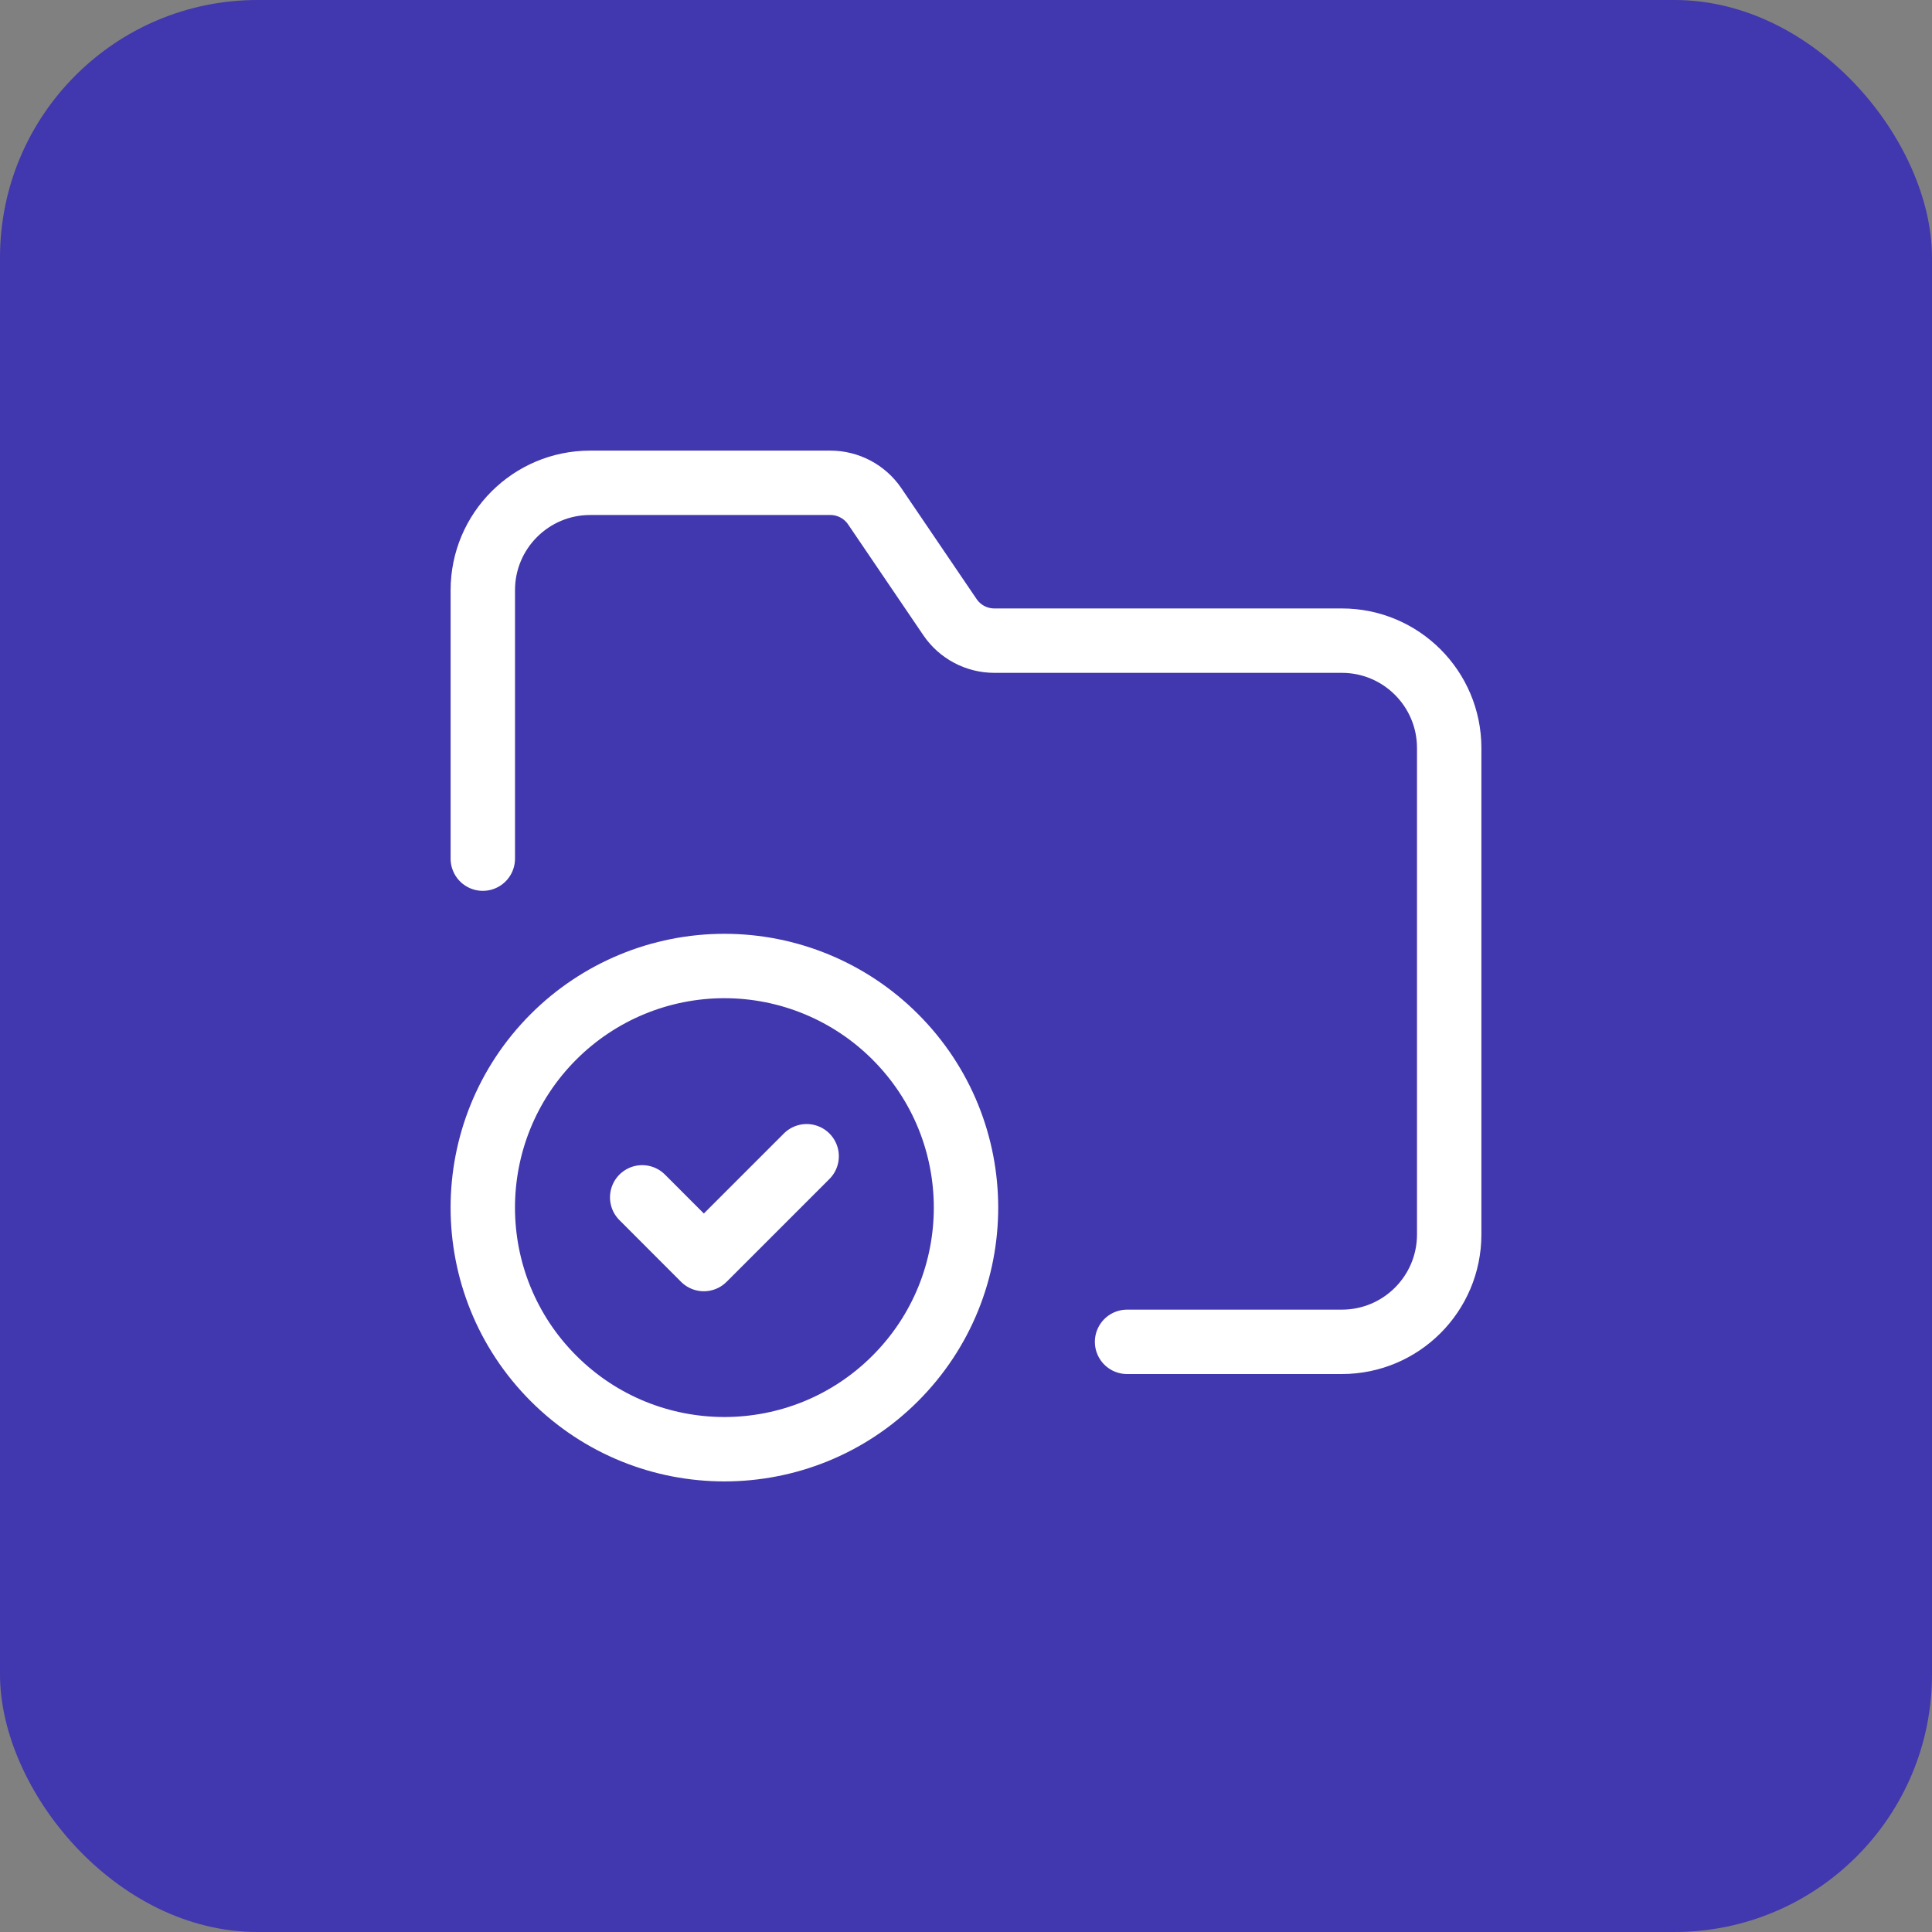
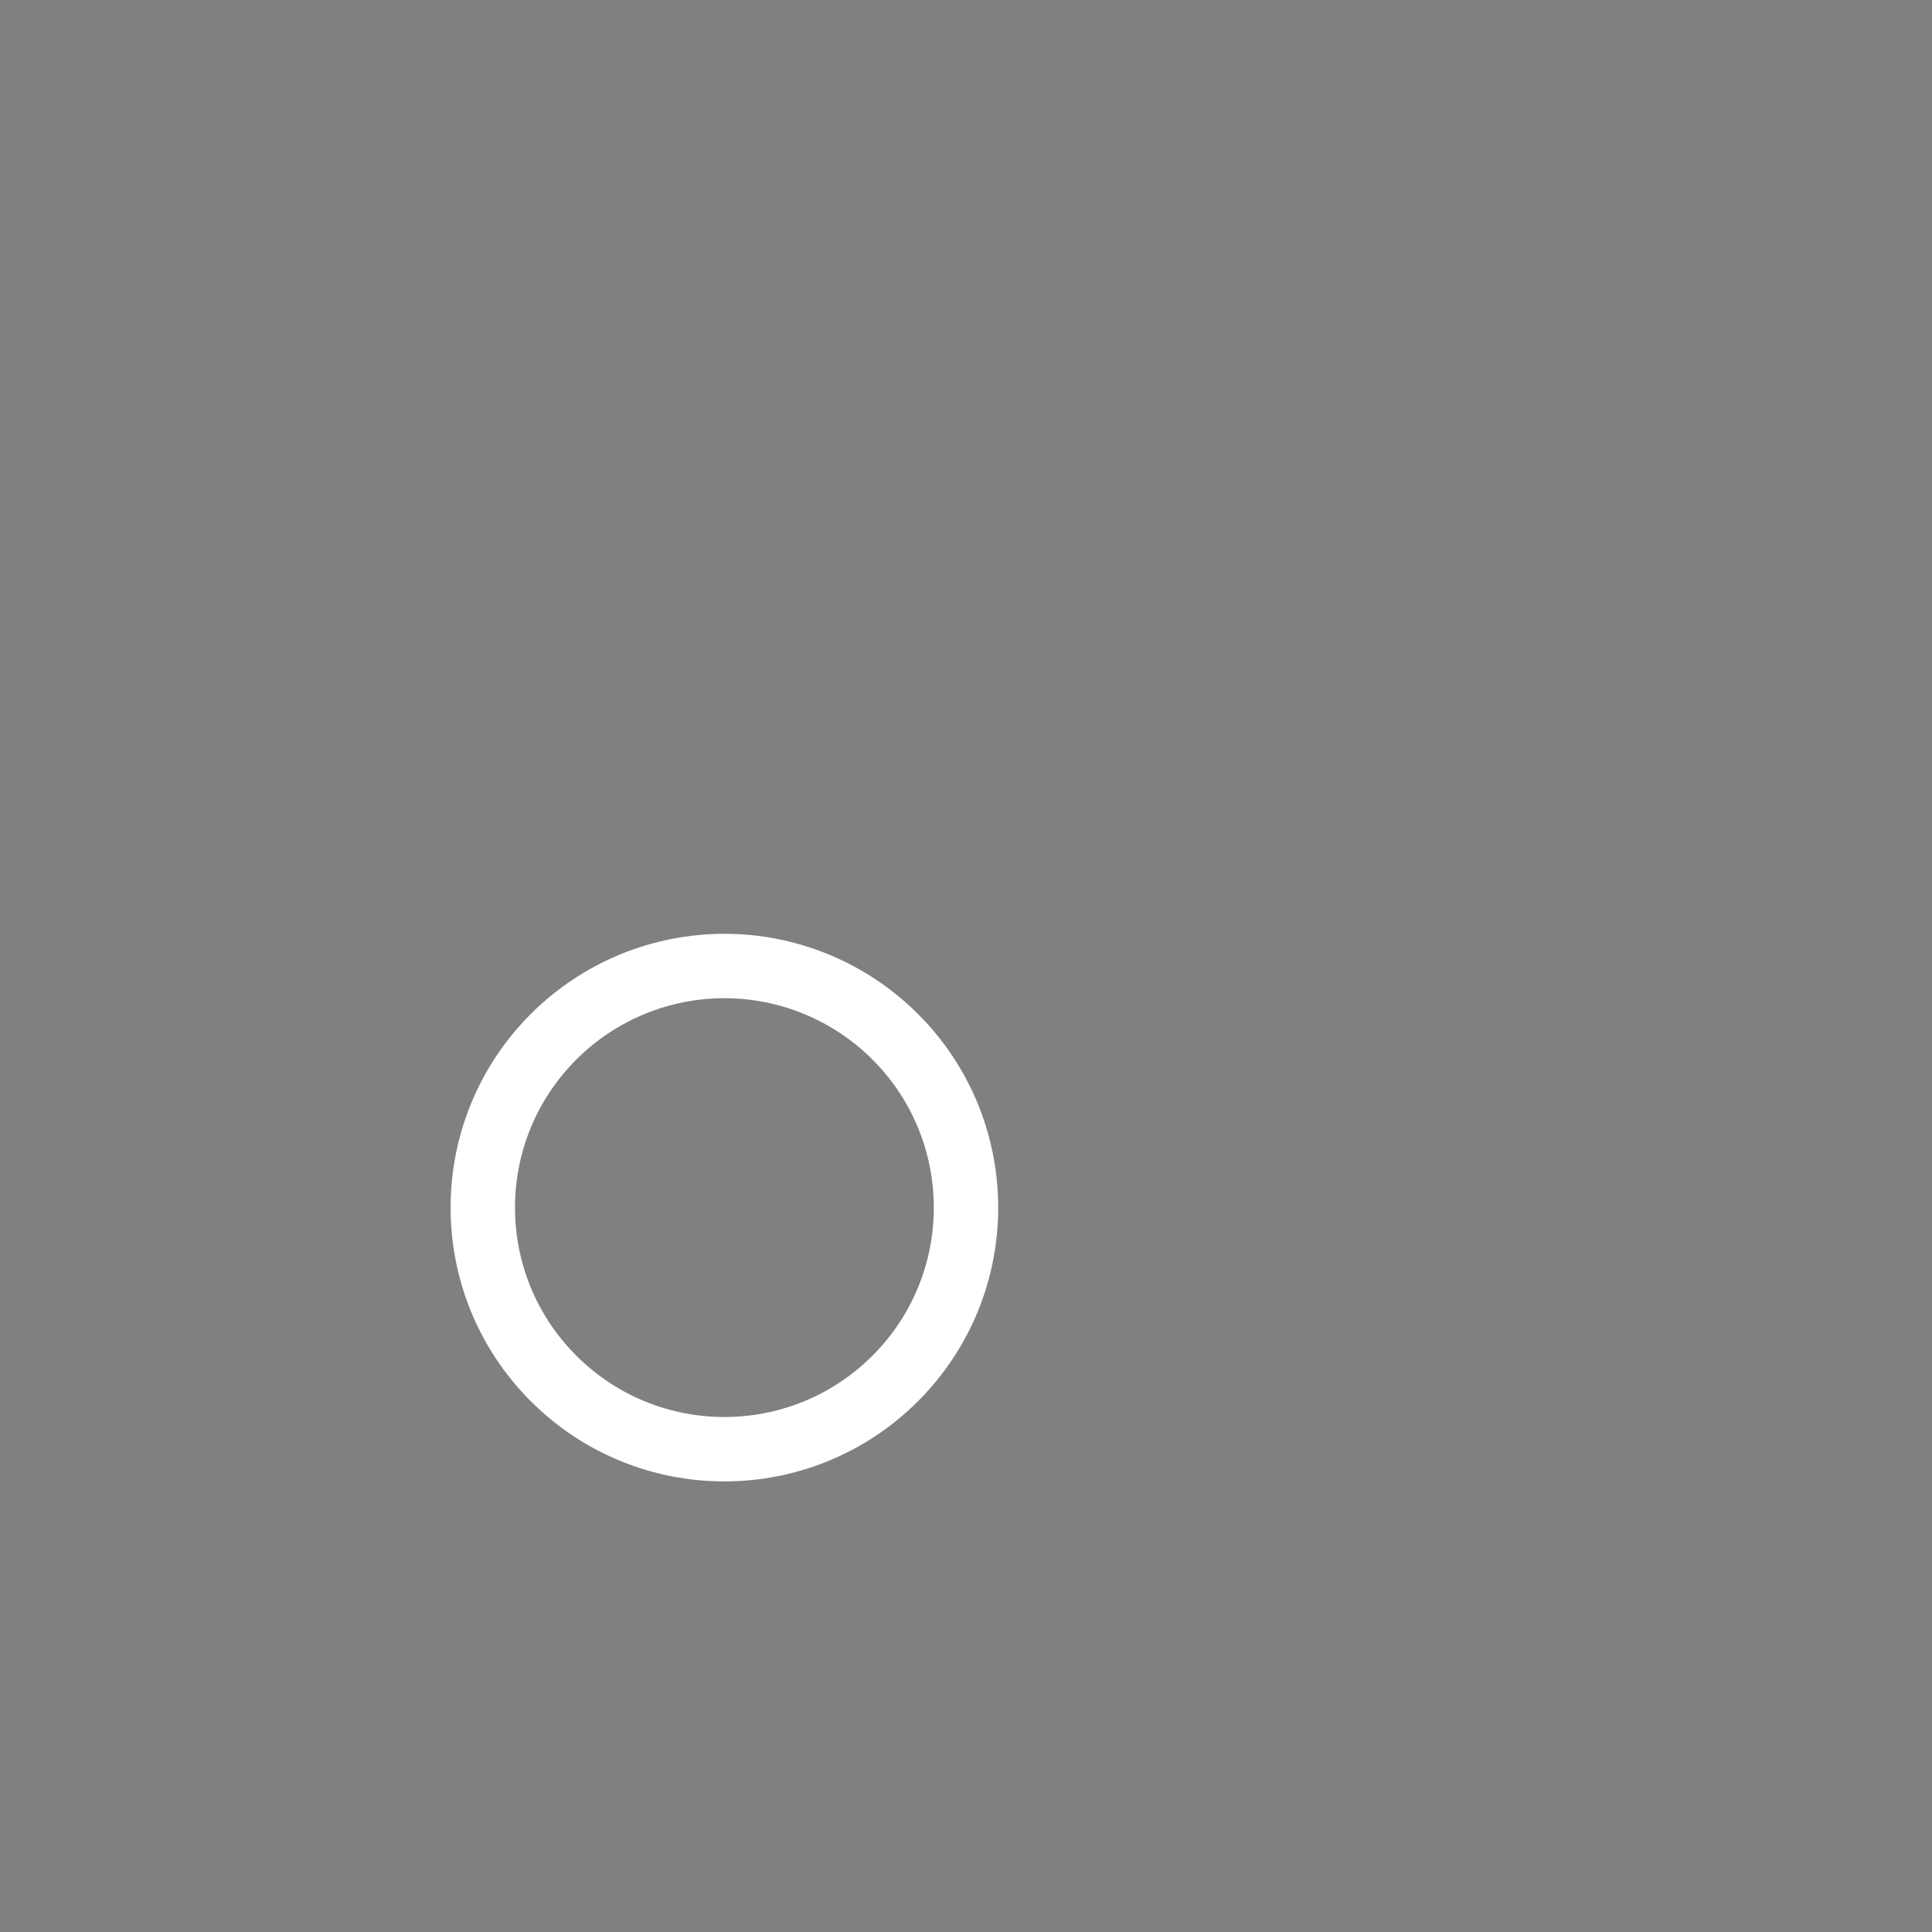
<svg xmlns="http://www.w3.org/2000/svg" width="60" height="60" viewBox="0 0 60 60" fill="none">
  <rect x="0" y="0" width="60" height="60" fill="#808080" stroke="none" />
-   <rect width="60" height="60" rx="8" fill="#4137AE" />
-   <path d="M35.002 41.672H41.672C43.513 41.672 45.006 40.179 45.006 38.337V23.231C45.006 21.389 43.513 19.896 41.672 19.896H30.882C30.328 19.896 29.81 19.622 29.5 19.163L27.165 15.723C26.854 15.266 26.336 14.993 25.783 14.994H18.328C16.487 14.994 14.994 16.487 14.994 18.329V26.666" stroke="white" stroke-width="2" stroke-linecap="round" stroke-linejoin="round" />
  <path d="M27.802 32.198C30.733 35.128 30.733 39.879 27.802 42.809C24.872 45.739 20.122 45.739 17.191 42.809C14.261 39.879 14.261 35.128 17.191 32.198C18.598 30.791 20.507 30 22.497 30C24.487 30 26.395 30.791 27.802 32.198" stroke="white" stroke-width="2" stroke-linecap="round" stroke-linejoin="round" />
-   <path d="M25.051 35.908L21.858 39.101L19.944 37.185" stroke="white" stroke-width="2" stroke-linecap="round" stroke-linejoin="round" />
</svg>